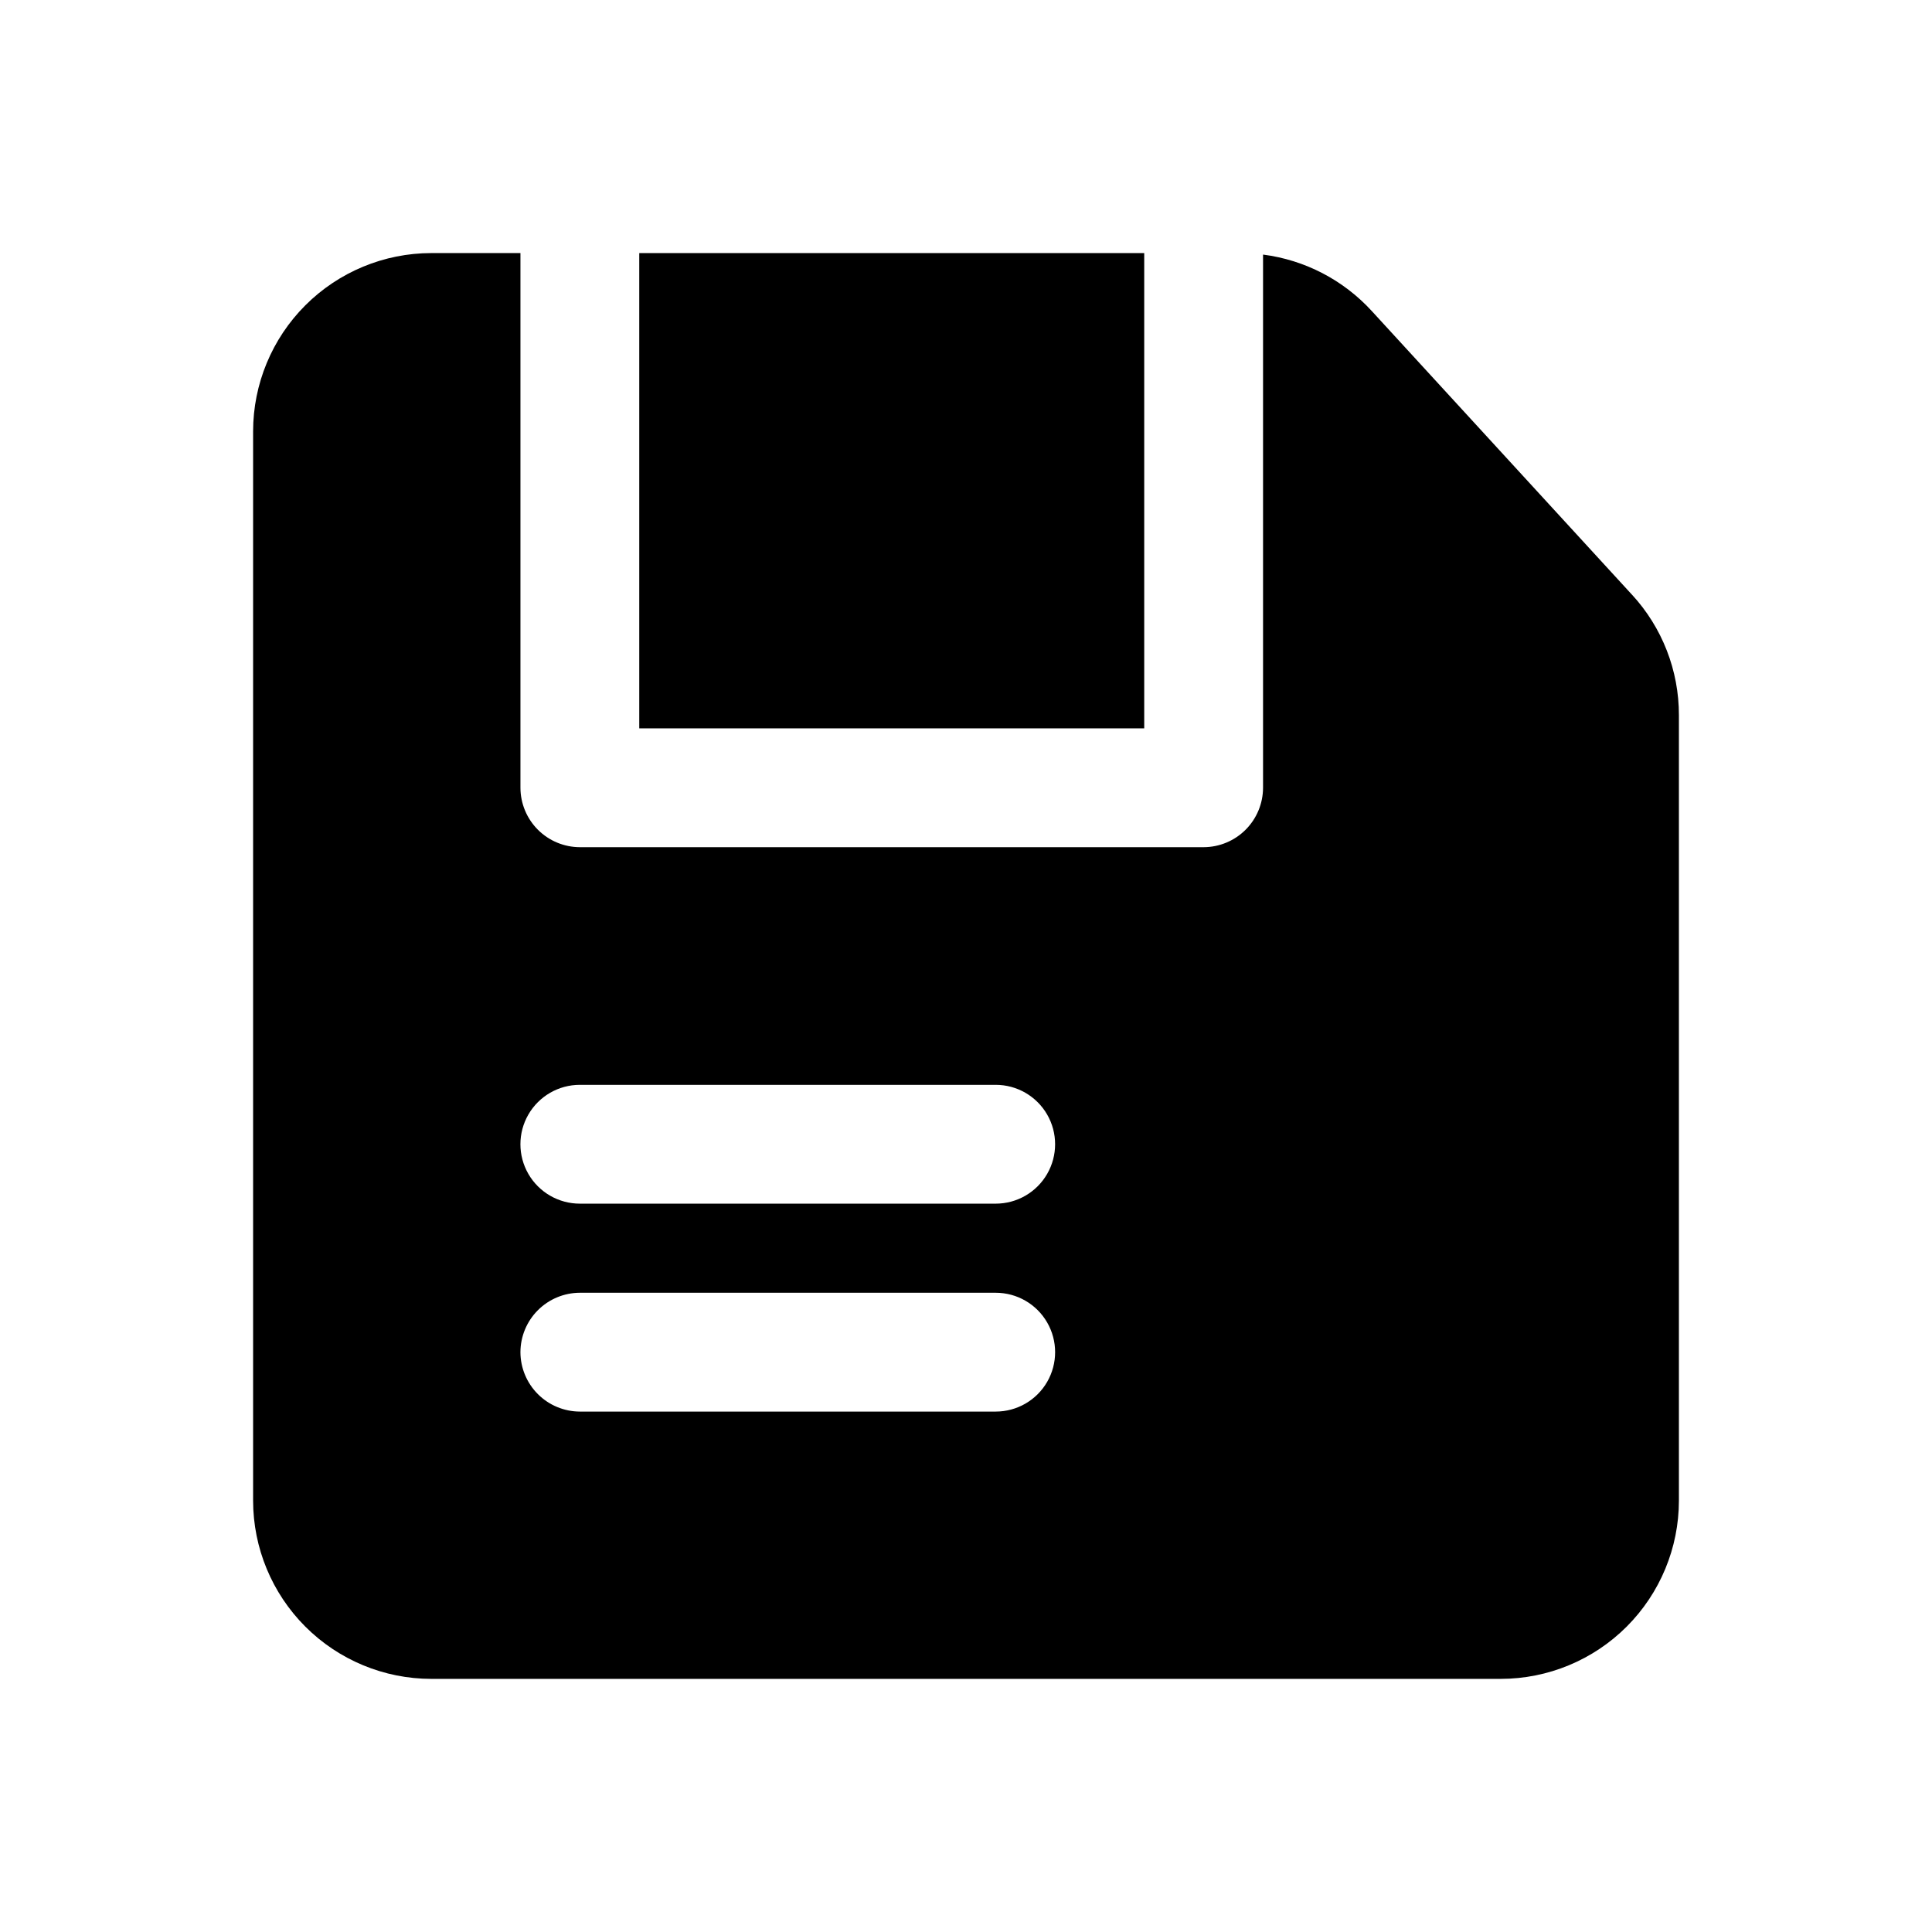
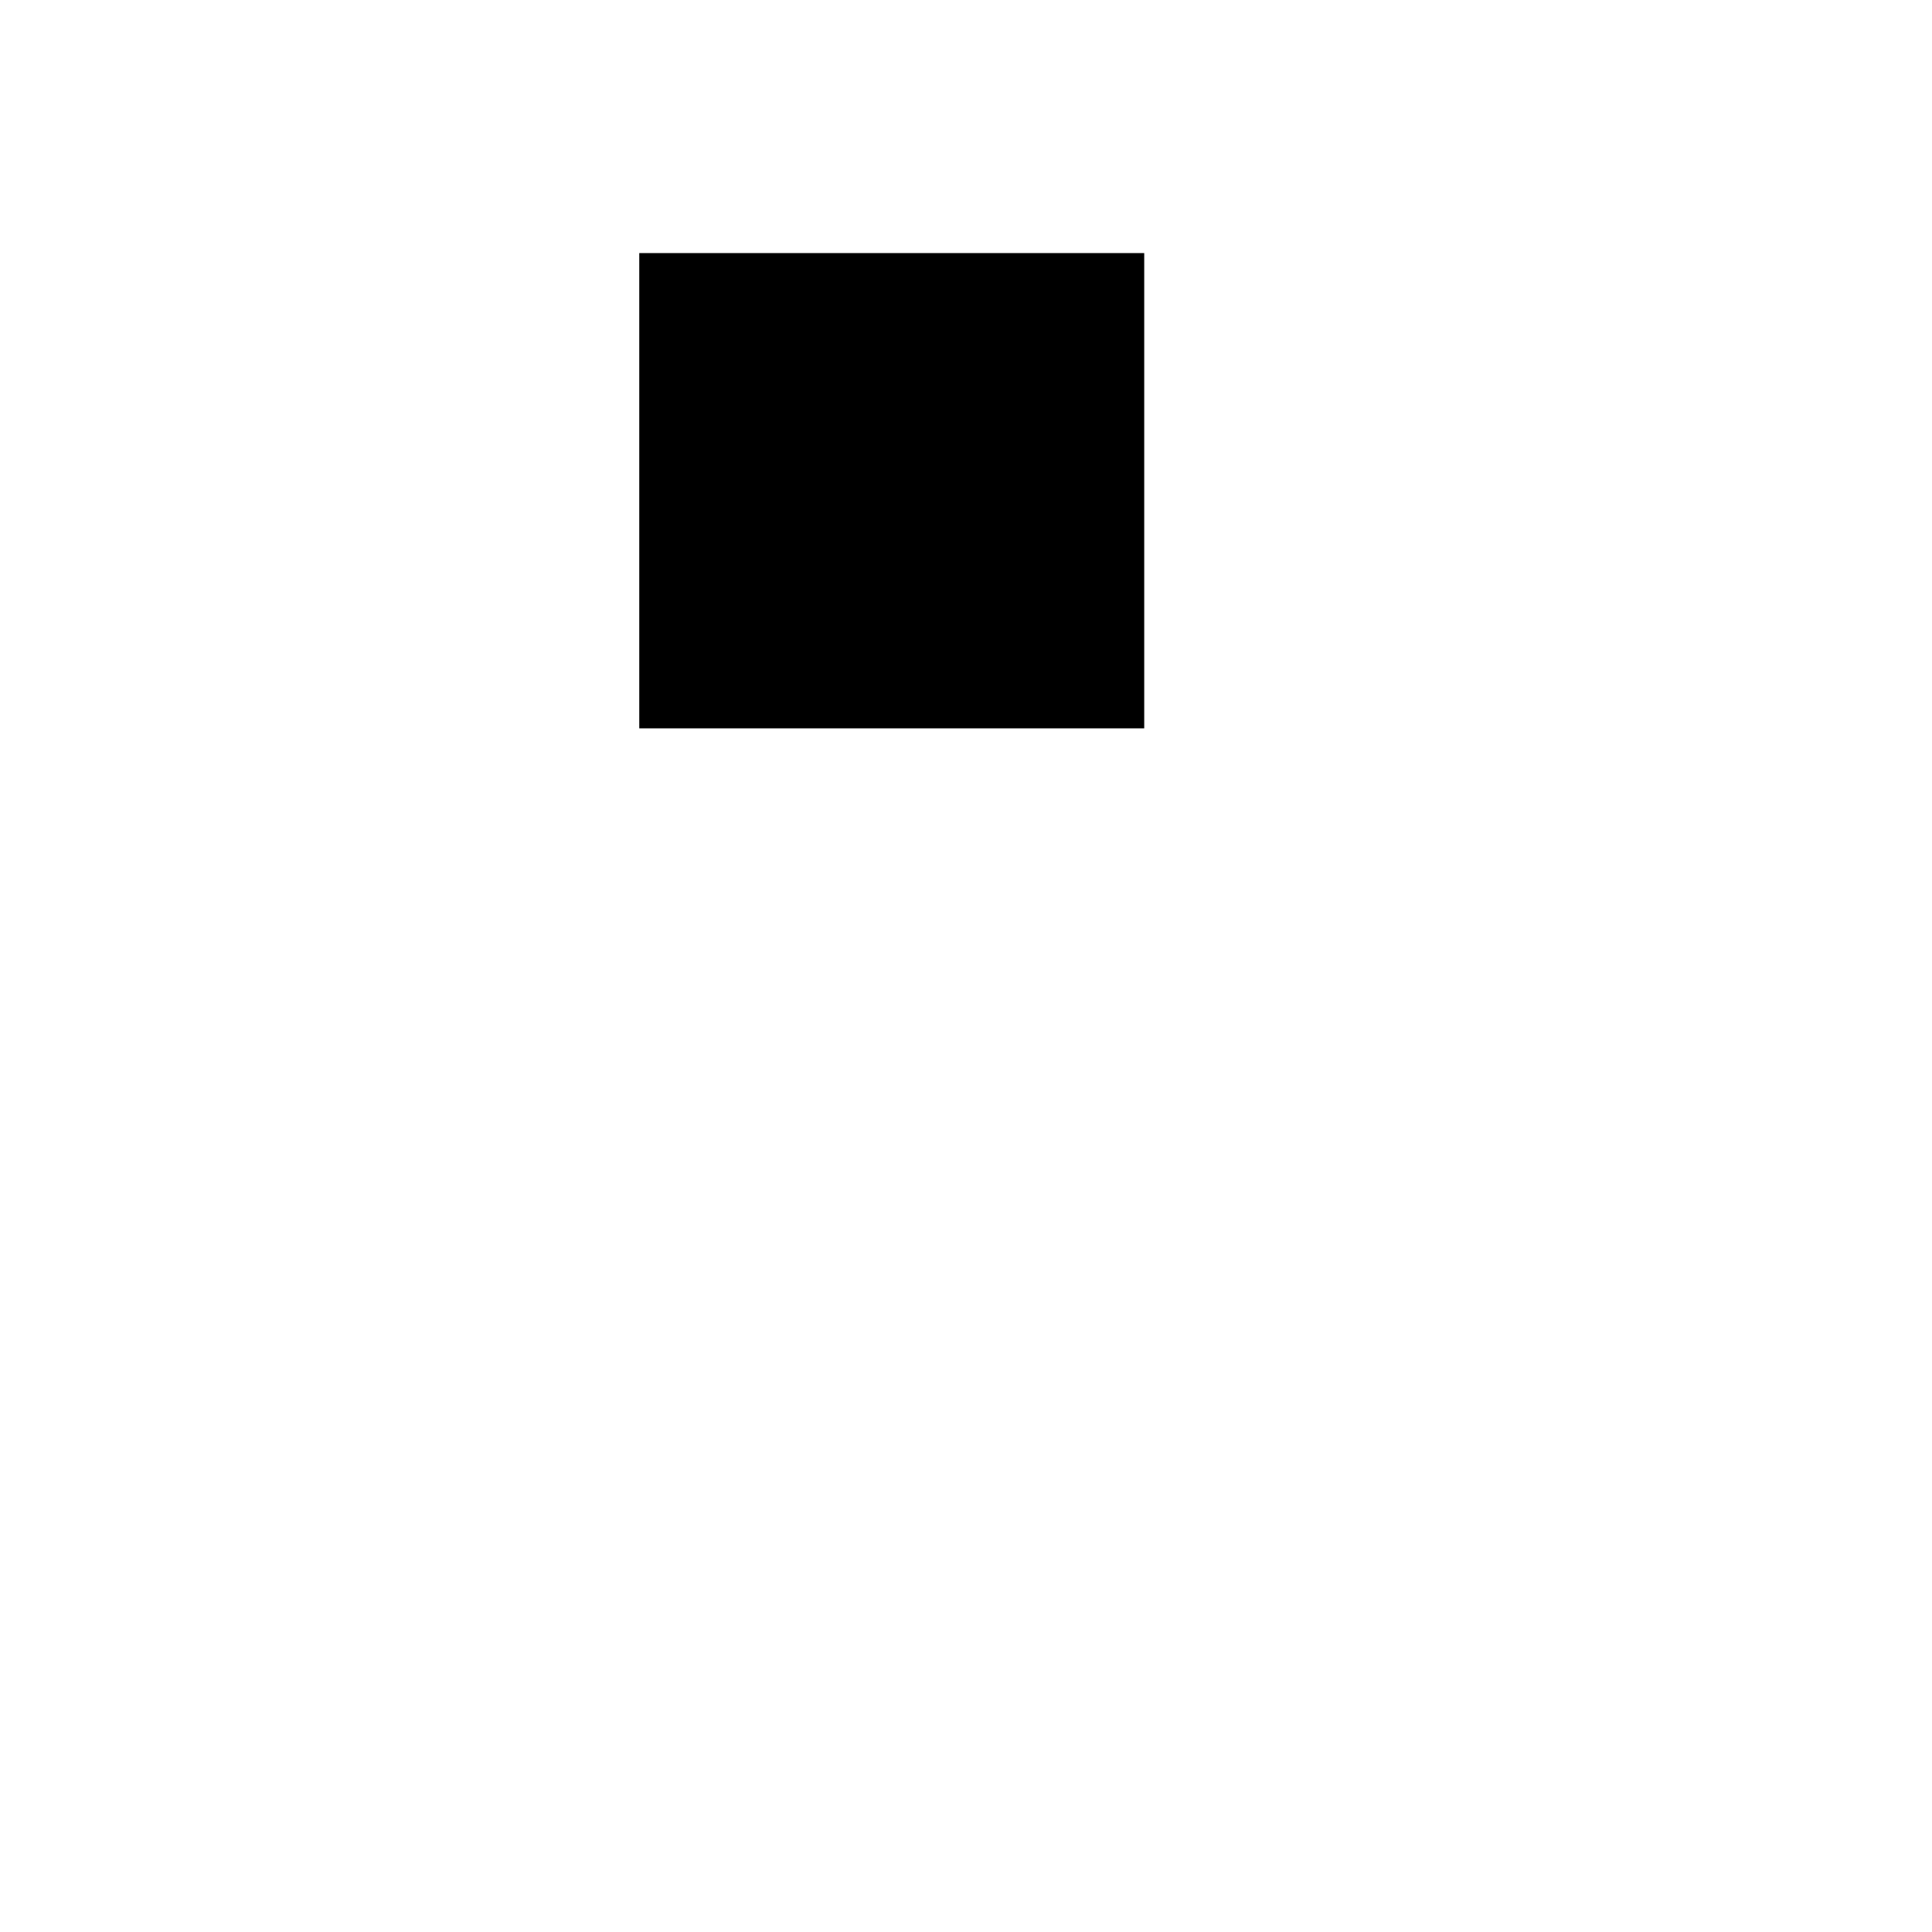
<svg xmlns="http://www.w3.org/2000/svg" fill="#000000" width="800px" height="800px" version="1.1" viewBox="144 144 512 512">
  <g>
-     <path d="m576.49 301.6-68.957-75.176c-7.535-8.234-17.742-13.535-28.812-14.957v141.3c-0.012 4.172-1.676 8.172-4.625 11.121s-6.945 4.613-11.117 4.625h-165.31c-4.172-0.012-8.172-1.676-11.121-4.625s-4.613-6.949-4.625-11.121v-141.7h-23.617c-12.523 0.008-24.531 4.988-33.387 13.844-8.855 8.855-13.836 20.863-13.844 33.387v283.39c0.008 12.523 4.988 24.531 13.844 33.387 8.855 8.855 20.863 13.836 33.387 13.844h283.39c12.523-0.008 24.531-4.988 33.387-13.844s13.836-20.863 13.844-33.387v-208.14c0.023-11.84-4.418-23.25-12.438-31.961zm-294.57 200.74c0.012-4.172 1.676-8.172 4.625-11.121 2.949-2.949 6.949-4.613 11.121-4.625h110.21c5.625 0 10.82 3 13.633 7.871 2.812 4.875 2.812 10.875 0 15.746-2.812 4.871-8.008 7.871-13.633 7.871h-110.21c-4.172-0.012-8.172-1.676-11.121-4.625s-4.613-6.945-4.625-11.117zm15.742-70.848h110.21c5.625 0 10.82 3 13.633 7.871s2.812 10.871 0 15.742c-2.812 4.871-8.008 7.875-13.633 7.875h-110.21c-5.625 0-10.824-3.004-13.637-7.875-2.812-4.871-2.812-10.871 0-15.742s8.012-7.871 13.637-7.871z" />
    <path d="m313.41 211.07h133.82v125.95h-133.82z" />
  </g>
</svg>